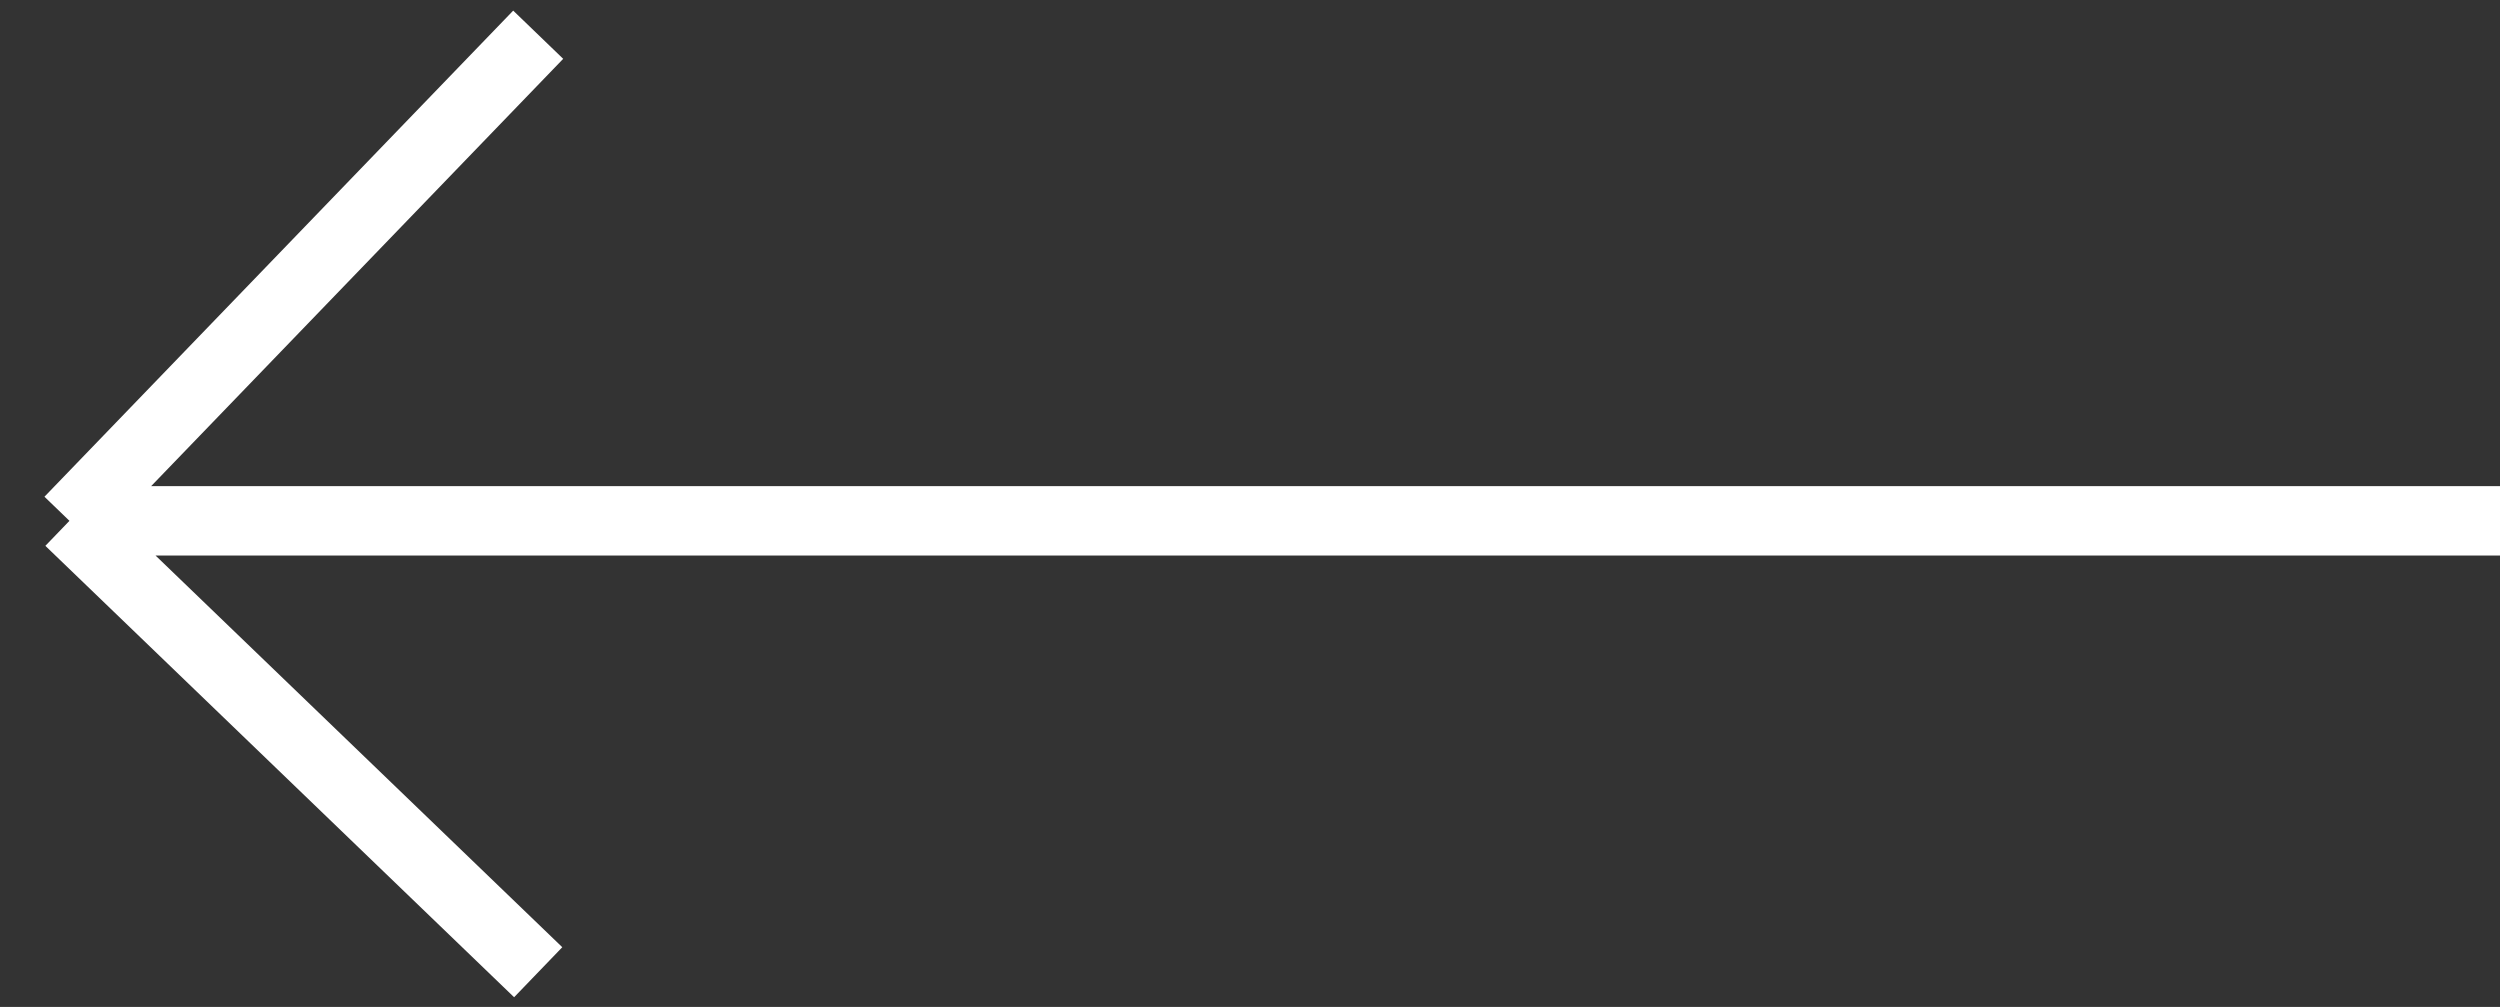
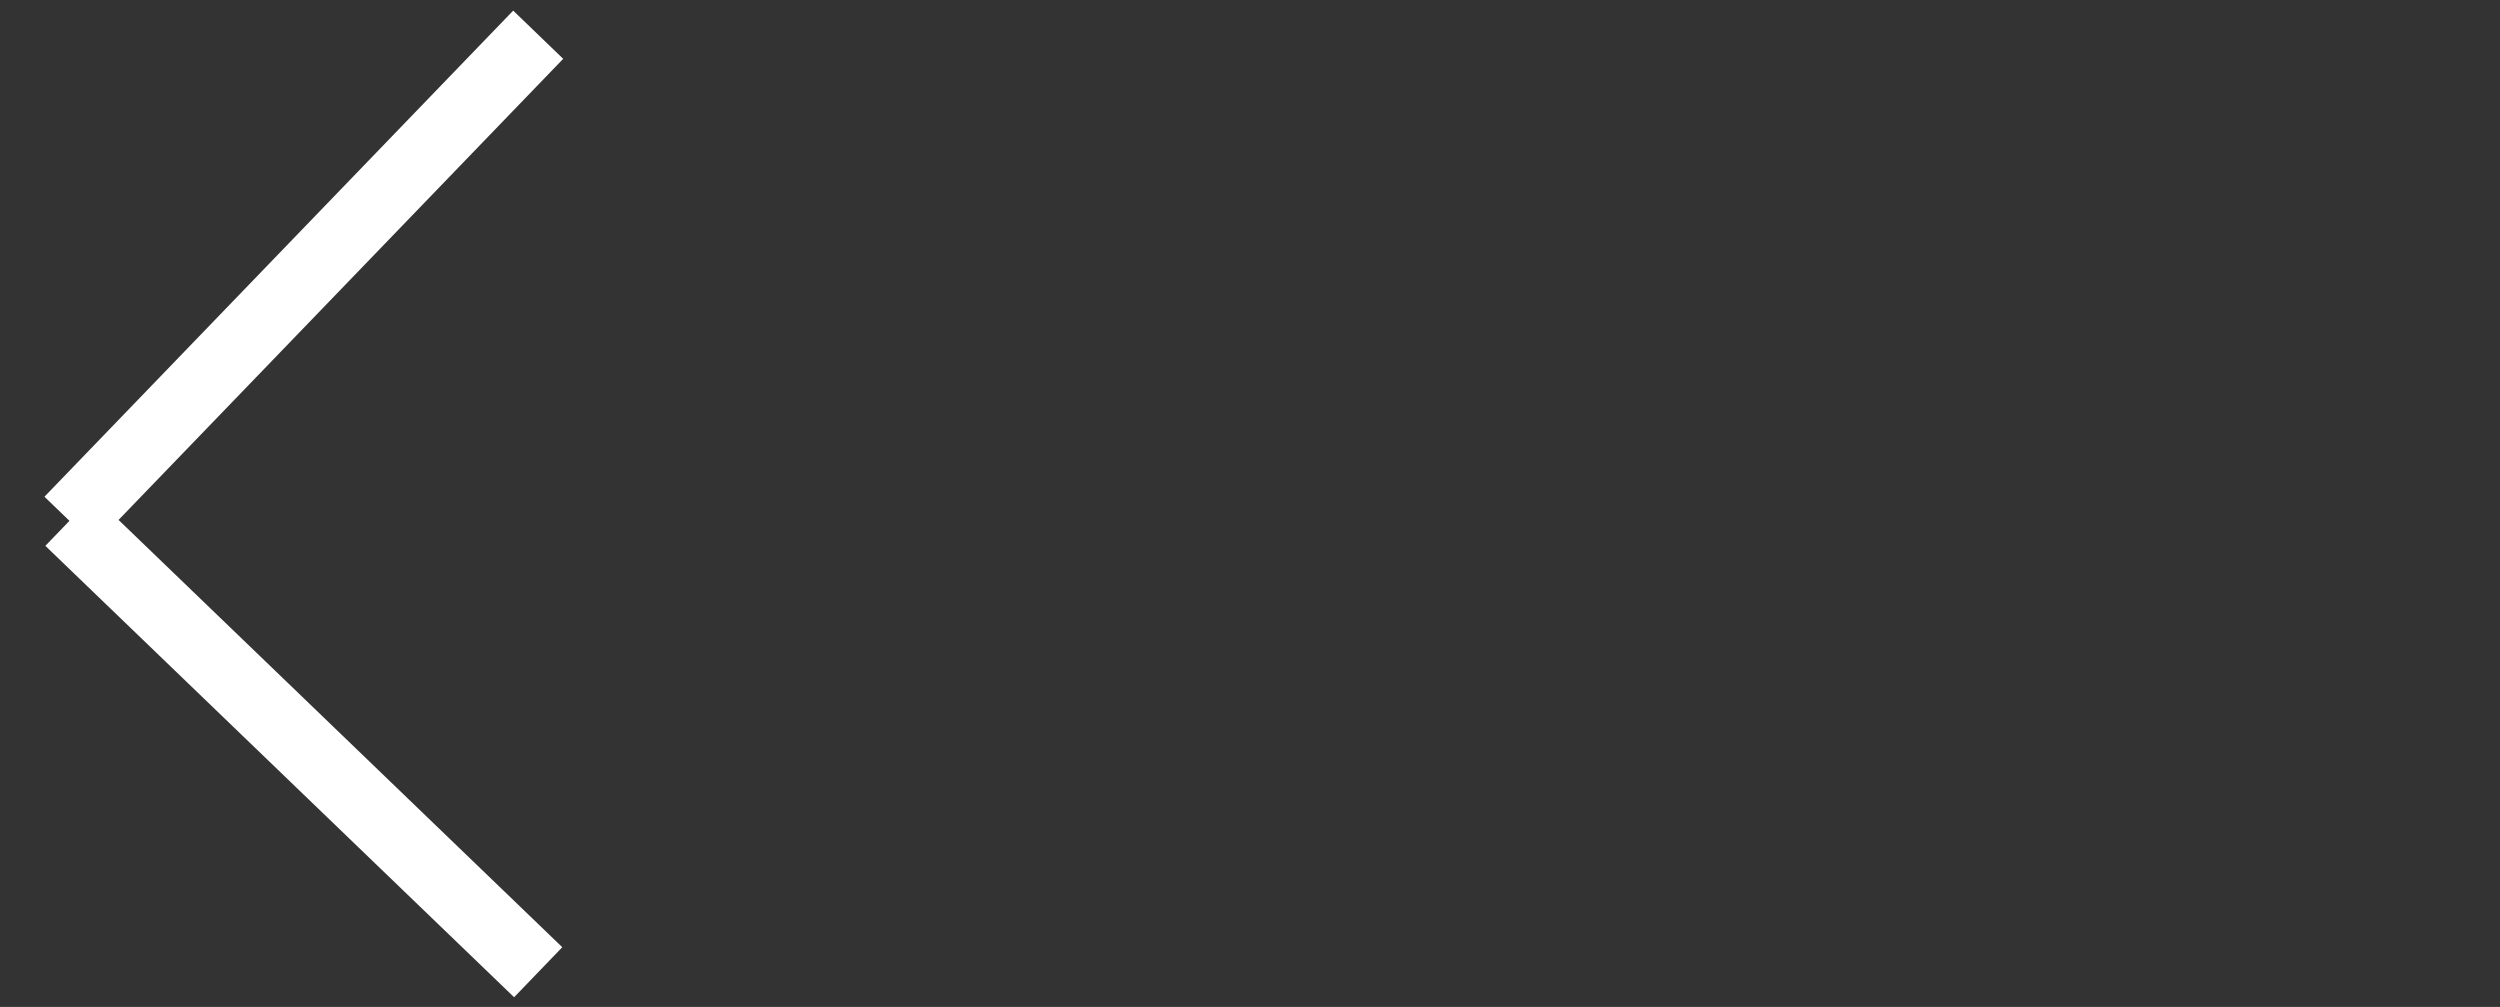
<svg xmlns="http://www.w3.org/2000/svg" width="72" height="29" viewBox="0 0 72 29" fill="none">
  <rect x="0" y="0" width="72" height="29" fill="#333333" stroke="none" />
-   <path d="M72 15L2 15M2 15L15.5 28M2 15L15.5 1" stroke="white" stroke-width="2" />
+   <path d="M72 15M2 15L15.5 28M2 15L15.5 1" stroke="white" stroke-width="2" />
</svg>